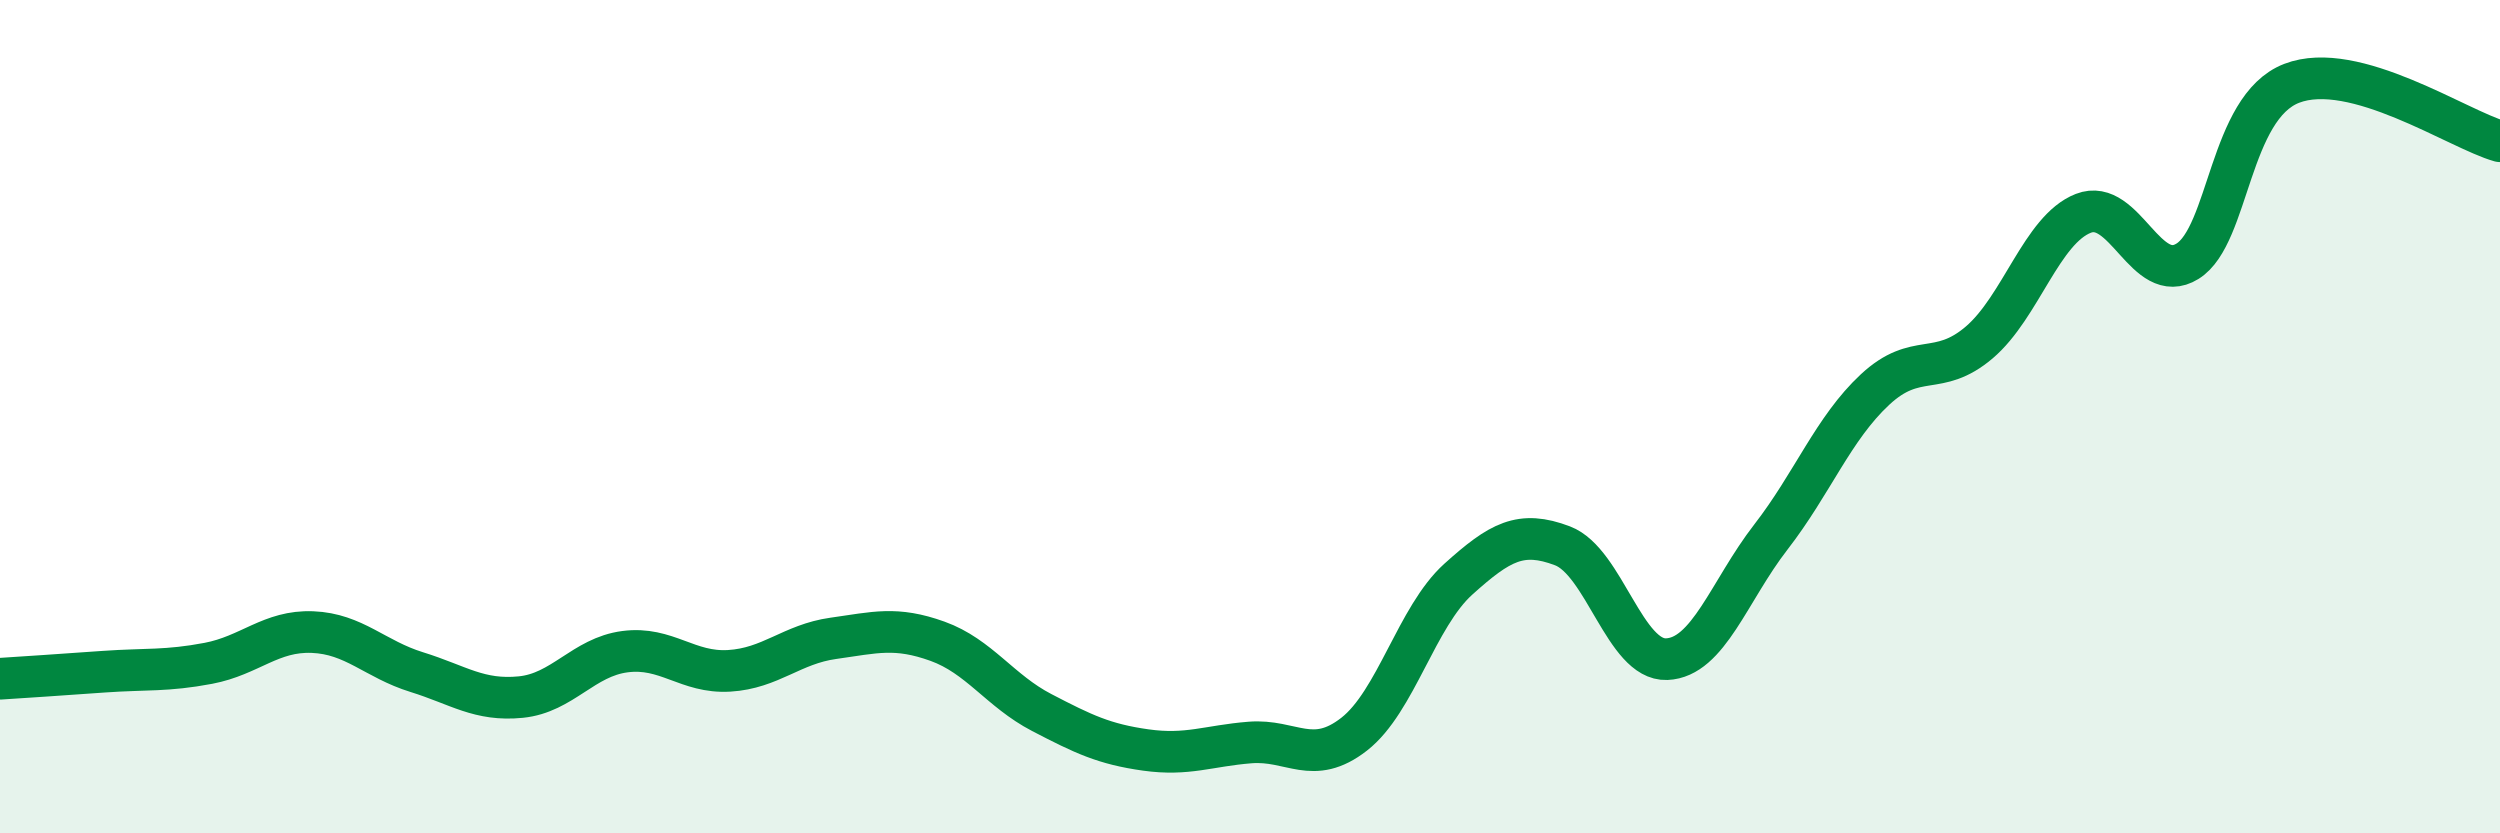
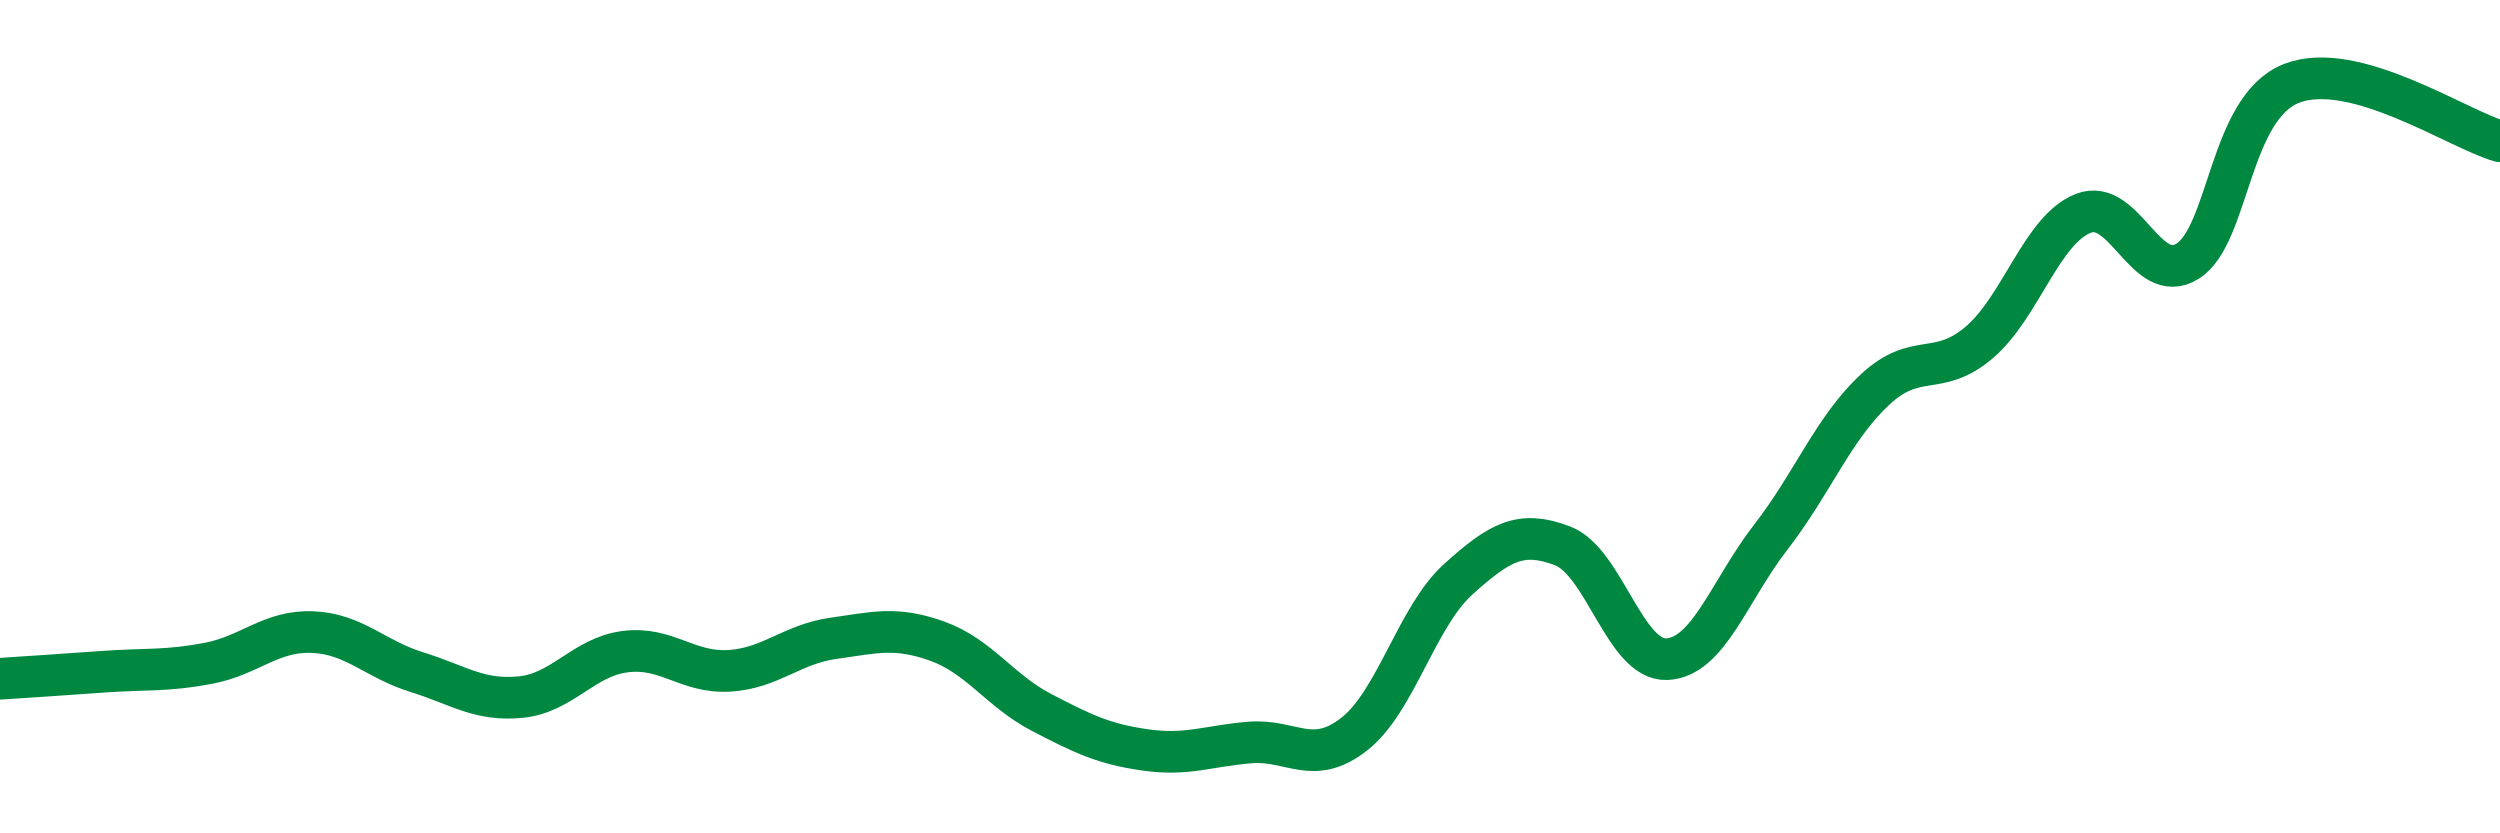
<svg xmlns="http://www.w3.org/2000/svg" width="60" height="20" viewBox="0 0 60 20">
-   <path d="M 0,16.29 C 0.5,16.26 1.5,16.19 2.5,16.12 C 3.5,16.05 4,16.11 5,15.92 C 6,15.73 6.5,15.13 7.5,15.17 C 8.5,15.21 9,15.82 10,16.13 C 11,16.44 11.5,16.83 12.5,16.73 C 13.5,16.63 14,15.77 15,15.64 C 16,15.51 16.5,16.16 17.5,16.1 C 18.5,16.04 19,15.46 20,15.32 C 21,15.18 21.5,15.03 22.5,15.39 C 23.5,15.75 24,16.58 25,17.1 C 26,17.62 26.5,17.86 27.5,18 C 28.5,18.14 29,17.9 30,17.82 C 31,17.74 31.5,18.4 32.5,17.62 C 33.5,16.84 34,14.8 35,13.9 C 36,13 36.5,12.72 37.5,13.1 C 38.5,13.48 39,15.86 40,15.82 C 41,15.78 41.5,14.18 42.5,12.89 C 43.5,11.6 44,10.28 45,9.35 C 46,8.42 46.5,9.07 47.5,8.22 C 48.5,7.37 49,5.51 50,5.12 C 51,4.73 51.5,6.89 52.5,6.27 C 53.5,5.65 53.5,2.58 55,2 C 56.5,1.42 59,3.11 60,3.39L60 20L0 20Z" fill="#008740" opacity="0.1" stroke-linecap="round" stroke-linejoin="round" />
  <path d="M 0,16.29 C 0.5,16.26 1.5,16.19 2.5,16.12 C 3.5,16.05 4,16.11 5,15.92 C 6,15.73 6.5,15.13 7.5,15.17 C 8.5,15.21 9,15.82 10,16.13 C 11,16.44 11.5,16.83 12.5,16.73 C 13.5,16.63 14,15.77 15,15.64 C 16,15.51 16.5,16.16 17.5,16.1 C 18.5,16.04 19,15.46 20,15.32 C 21,15.18 21.5,15.03 22.5,15.39 C 23.5,15.75 24,16.58 25,17.1 C 26,17.62 26.5,17.86 27.5,18 C 28.5,18.14 29,17.9 30,17.82 C 31,17.74 31.5,18.4 32.5,17.62 C 33.5,16.84 34,14.8 35,13.9 C 36,13 36.5,12.72 37.5,13.1 C 38.5,13.48 39,15.86 40,15.82 C 41,15.78 41.5,14.18 42.5,12.89 C 43.5,11.6 44,10.28 45,9.35 C 46,8.42 46.5,9.07 47.5,8.22 C 48.5,7.37 49,5.51 50,5.12 C 51,4.73 51.5,6.89 52.5,6.27 C 53.5,5.65 53.5,2.58 55,2 C 56.5,1.42 59,3.11 60,3.39" stroke="#008740" stroke-width="1" fill="none" stroke-linecap="round" stroke-linejoin="round" />
</svg>